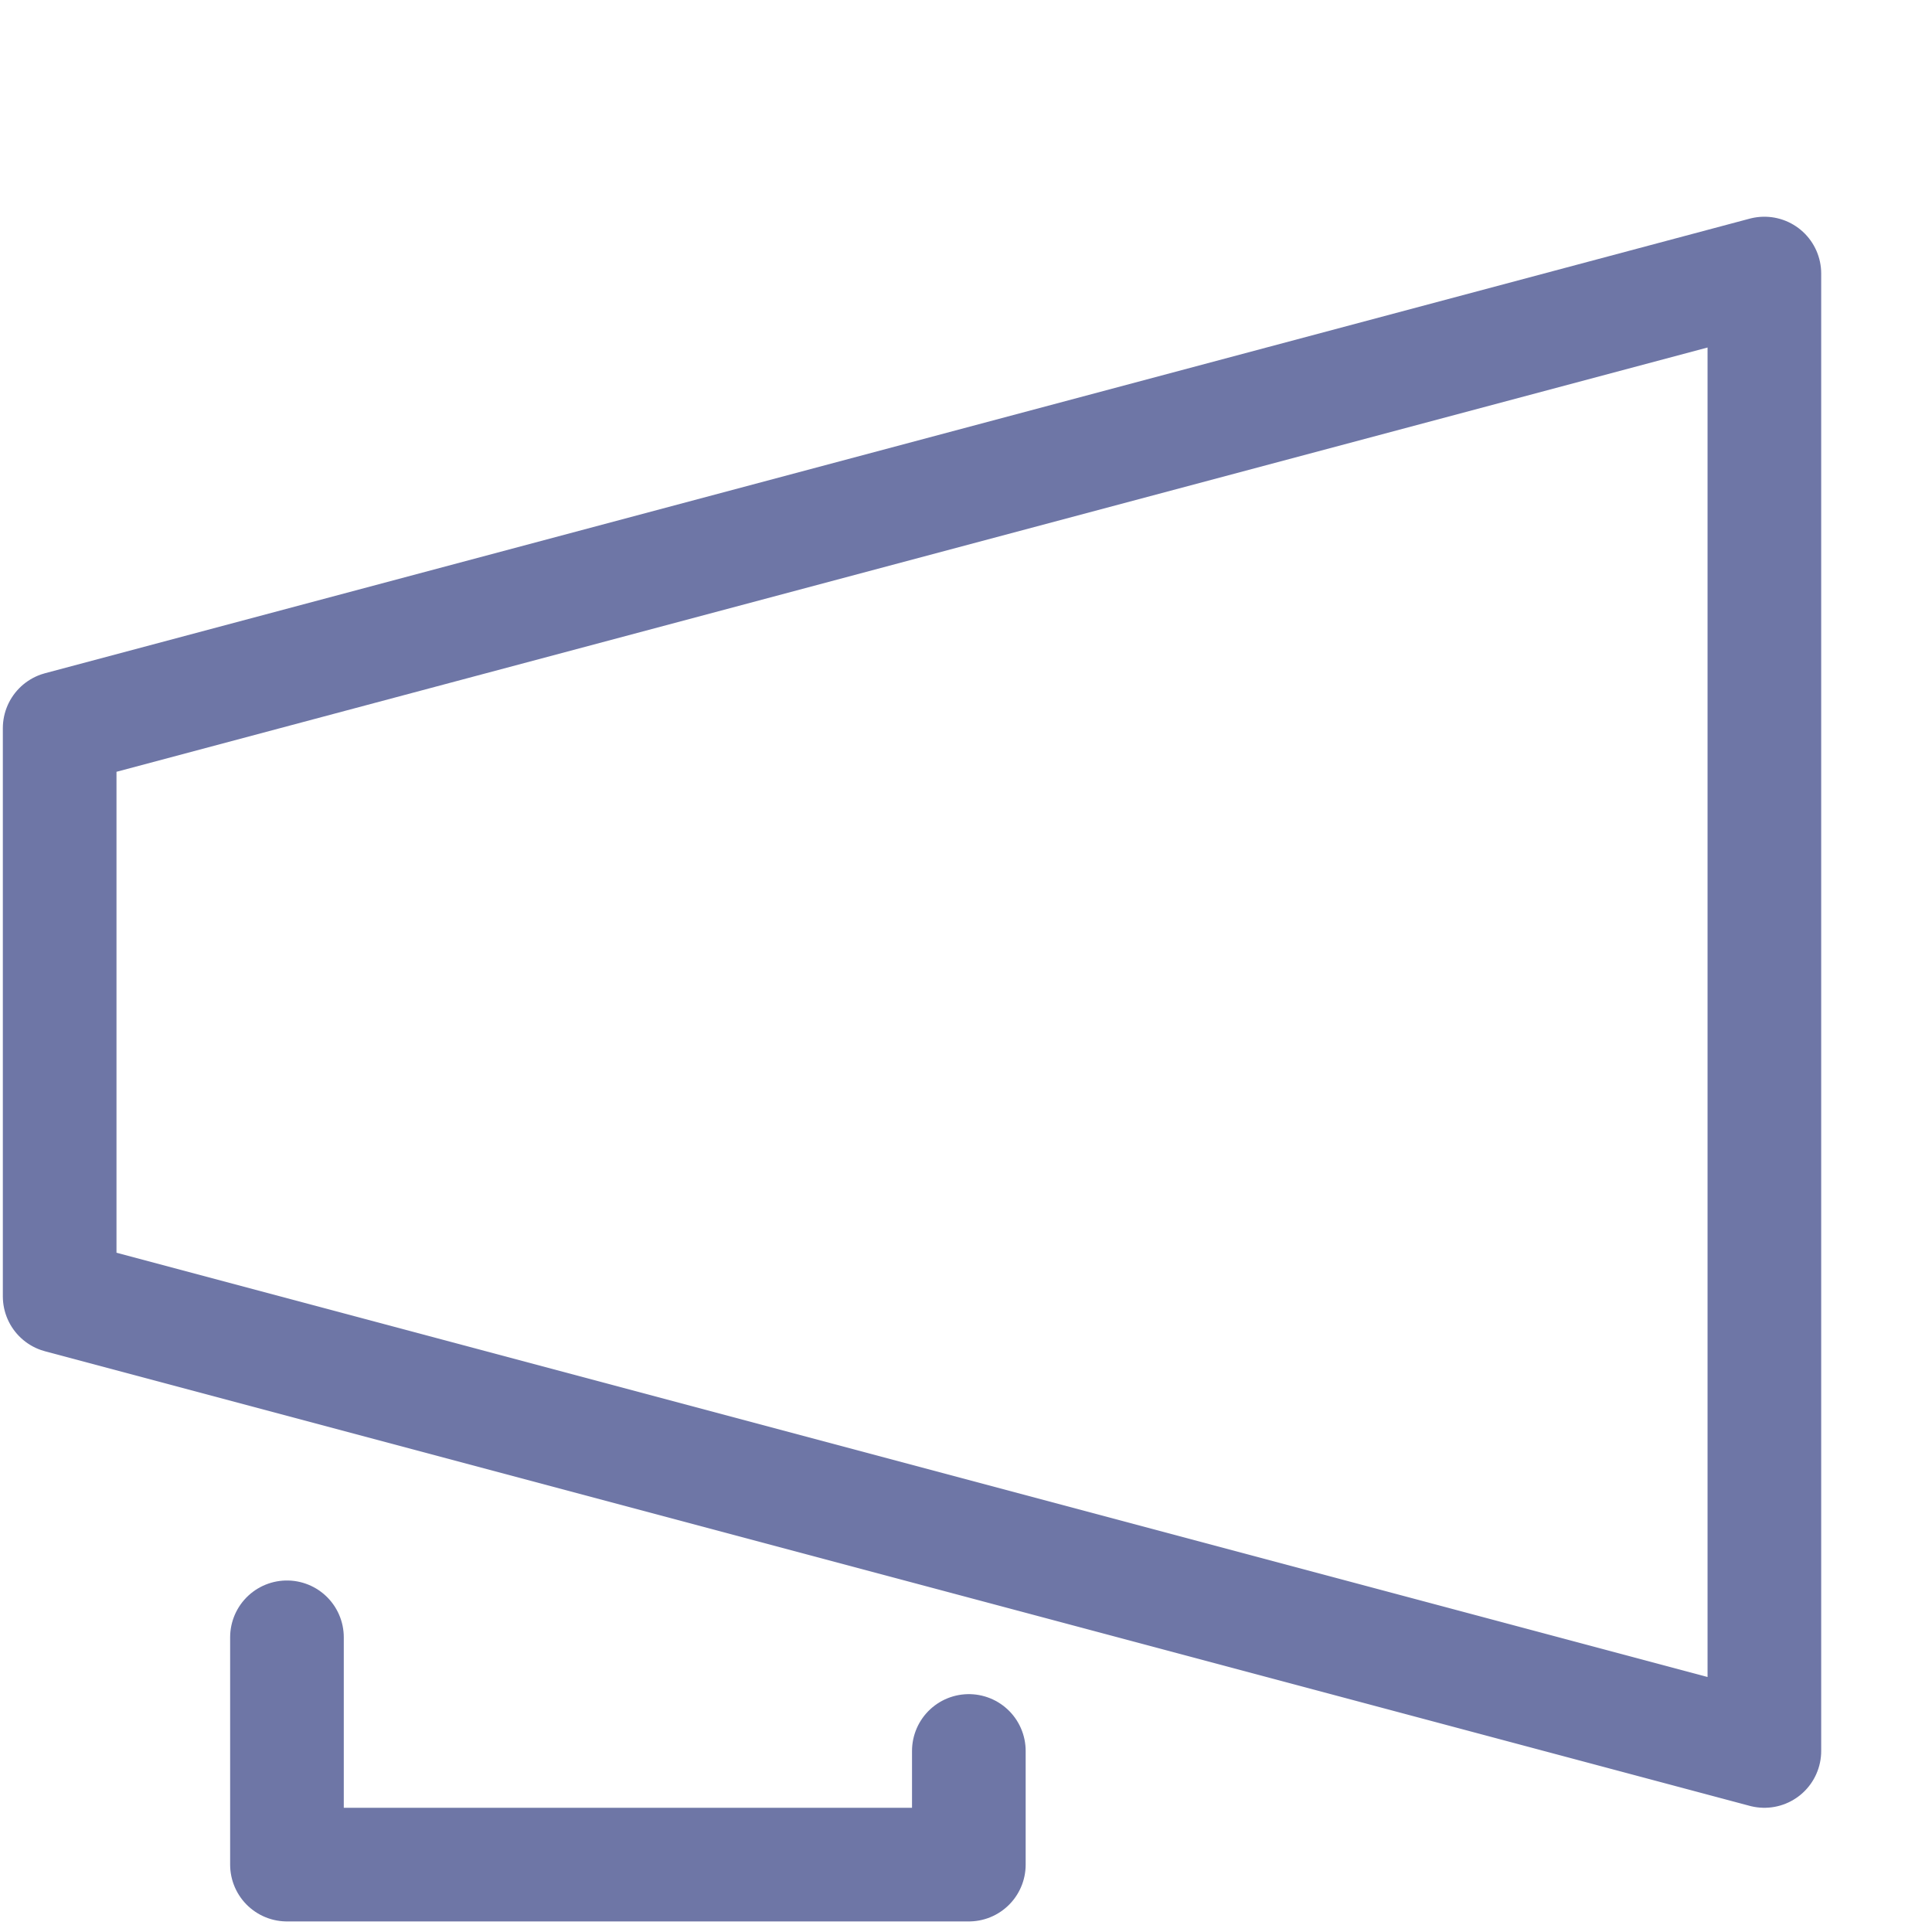
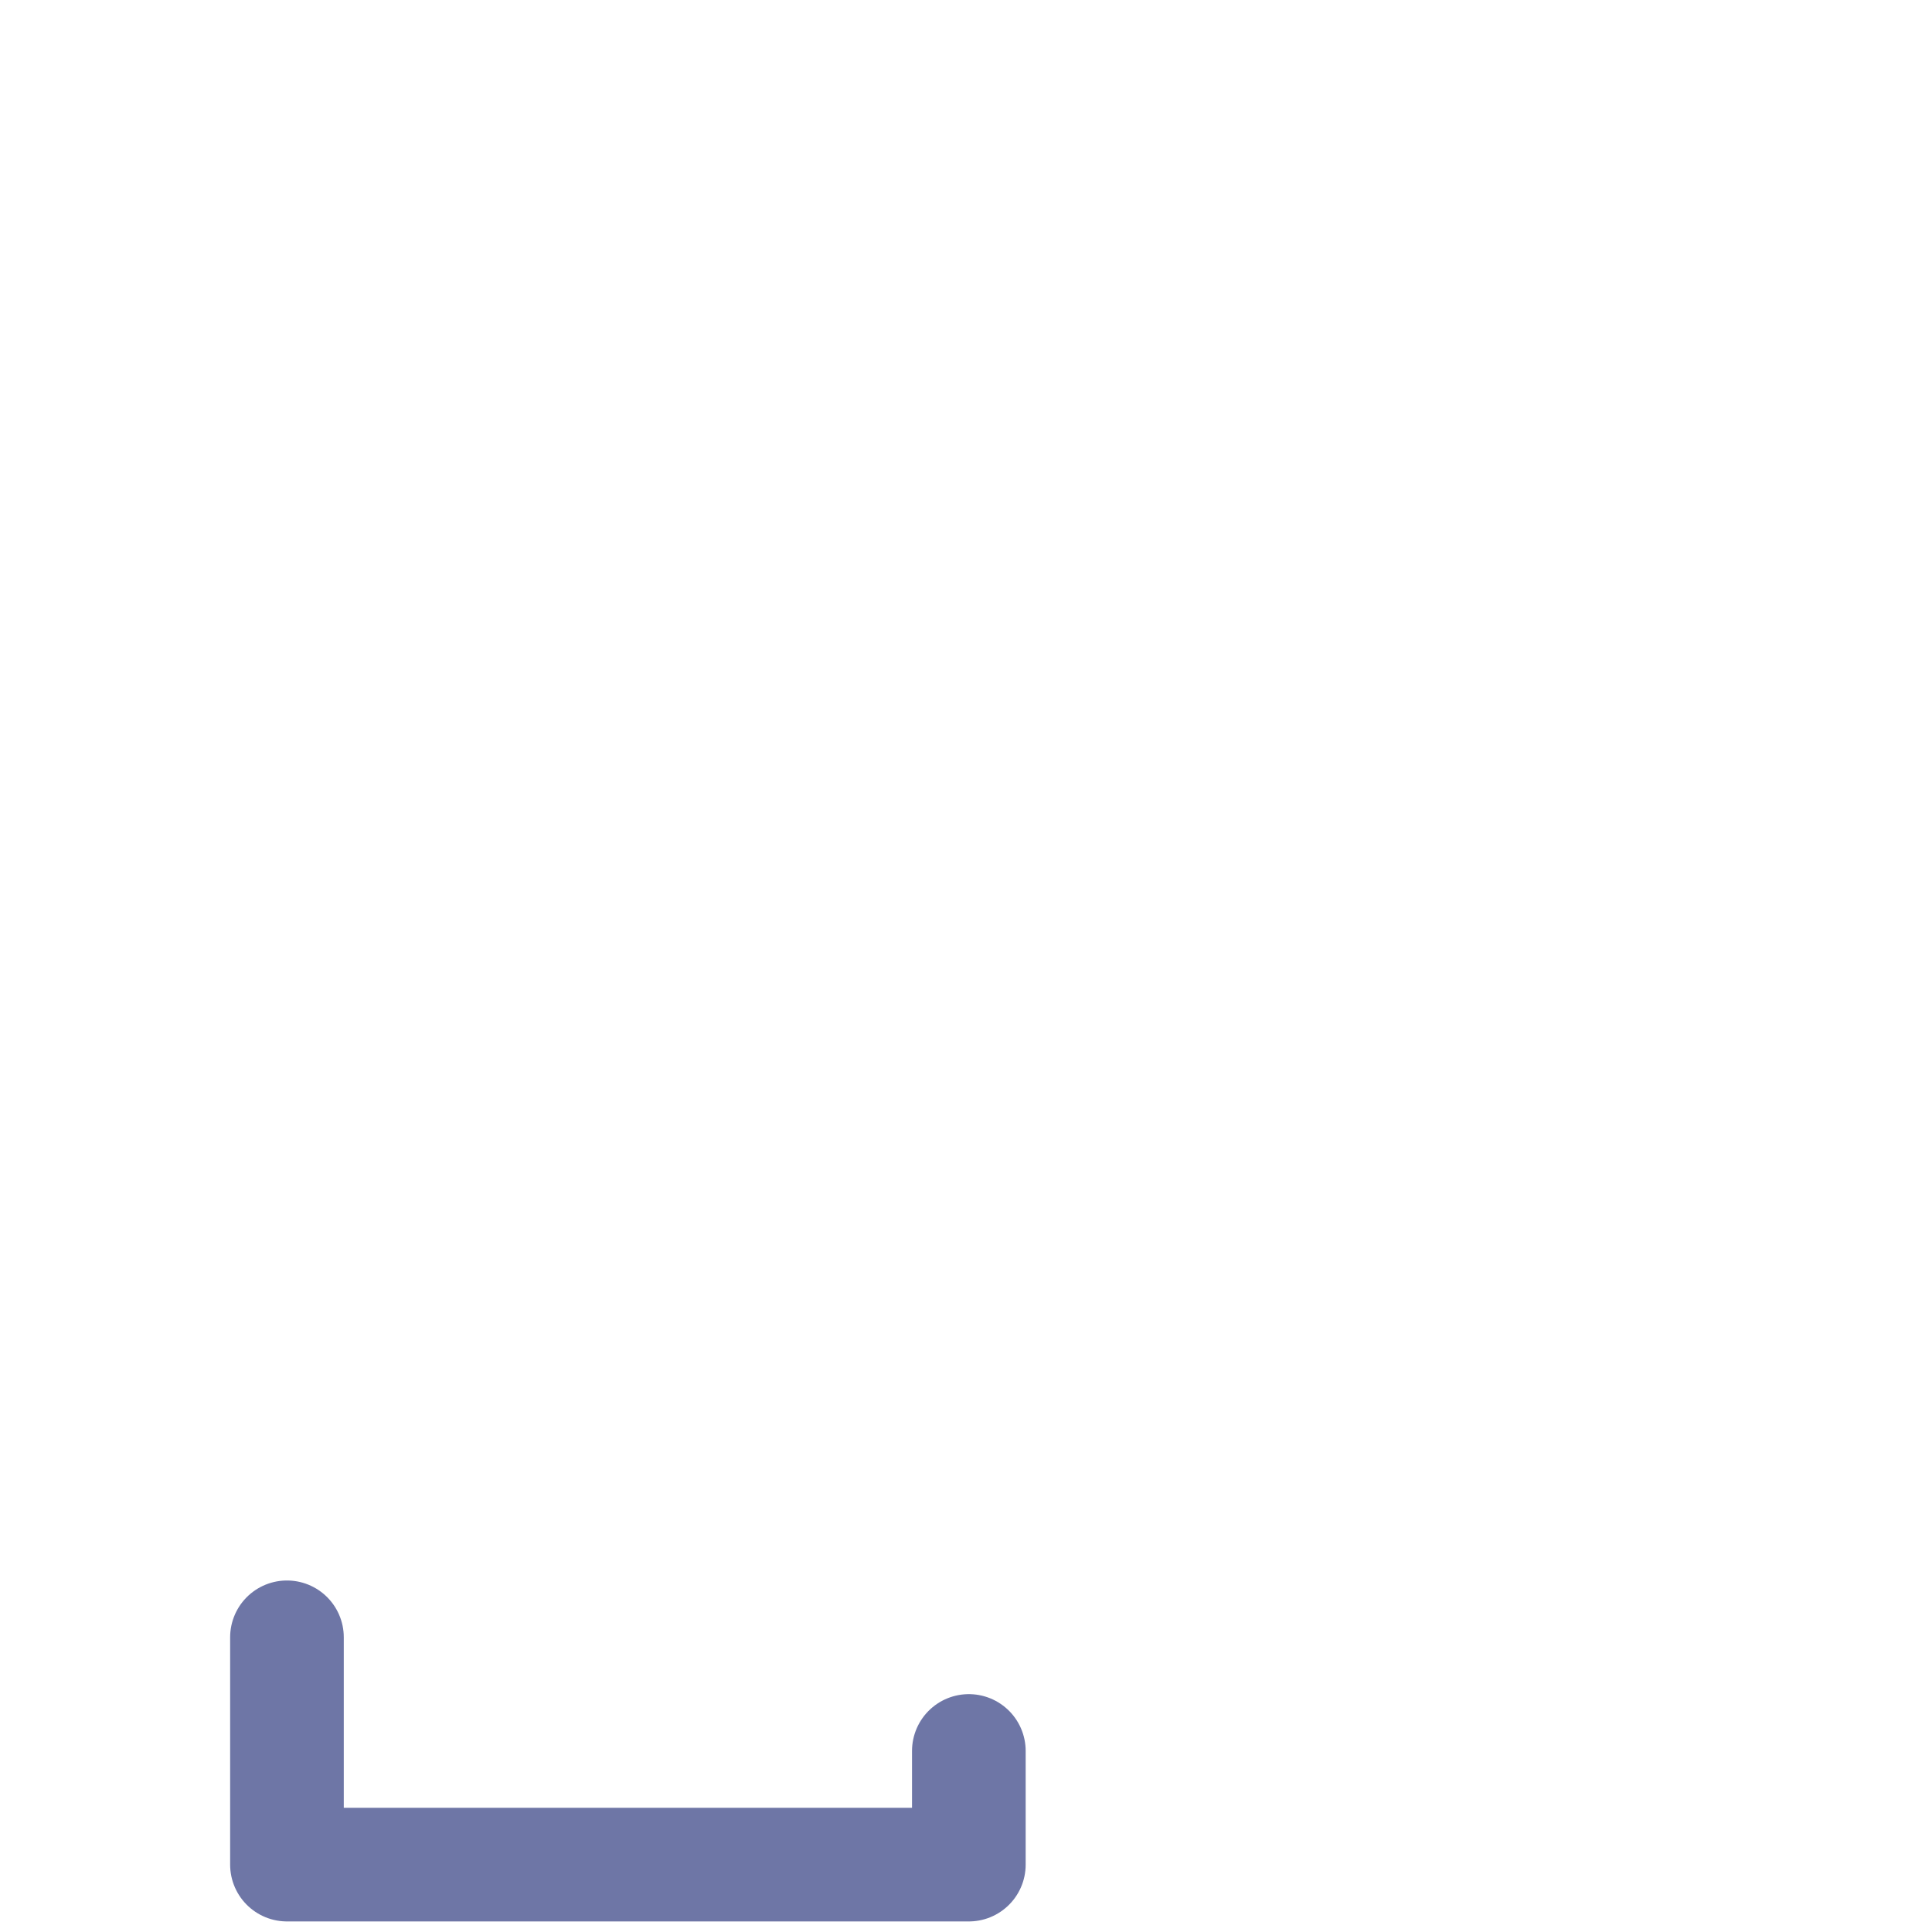
<svg xmlns="http://www.w3.org/2000/svg" width="17" height="17" viewBox="0 0 17 17" fill="none">
  <g clip-path="url(#clip0_80_849)">
    <path d="M8.525 15.407V16.407H2.525V14.407" stroke="#6E76A6" stroke-miterlimit="10" stroke-linecap="round" stroke-linejoin="round" />
-     <path d="M15.525 15.407L0.525 11.407V6.407L15.525 2.407V15.407Z" stroke="#6E76A6" stroke-miterlimit="10" stroke-linecap="round" stroke-linejoin="round" />
  </g>
  <defs>
    <clipPath id="clip0_80_849">
      <rect width="16" height="16" fill="white" transform="translate(0.025 0.907)" />
    </clipPath>
  </defs>
</svg>